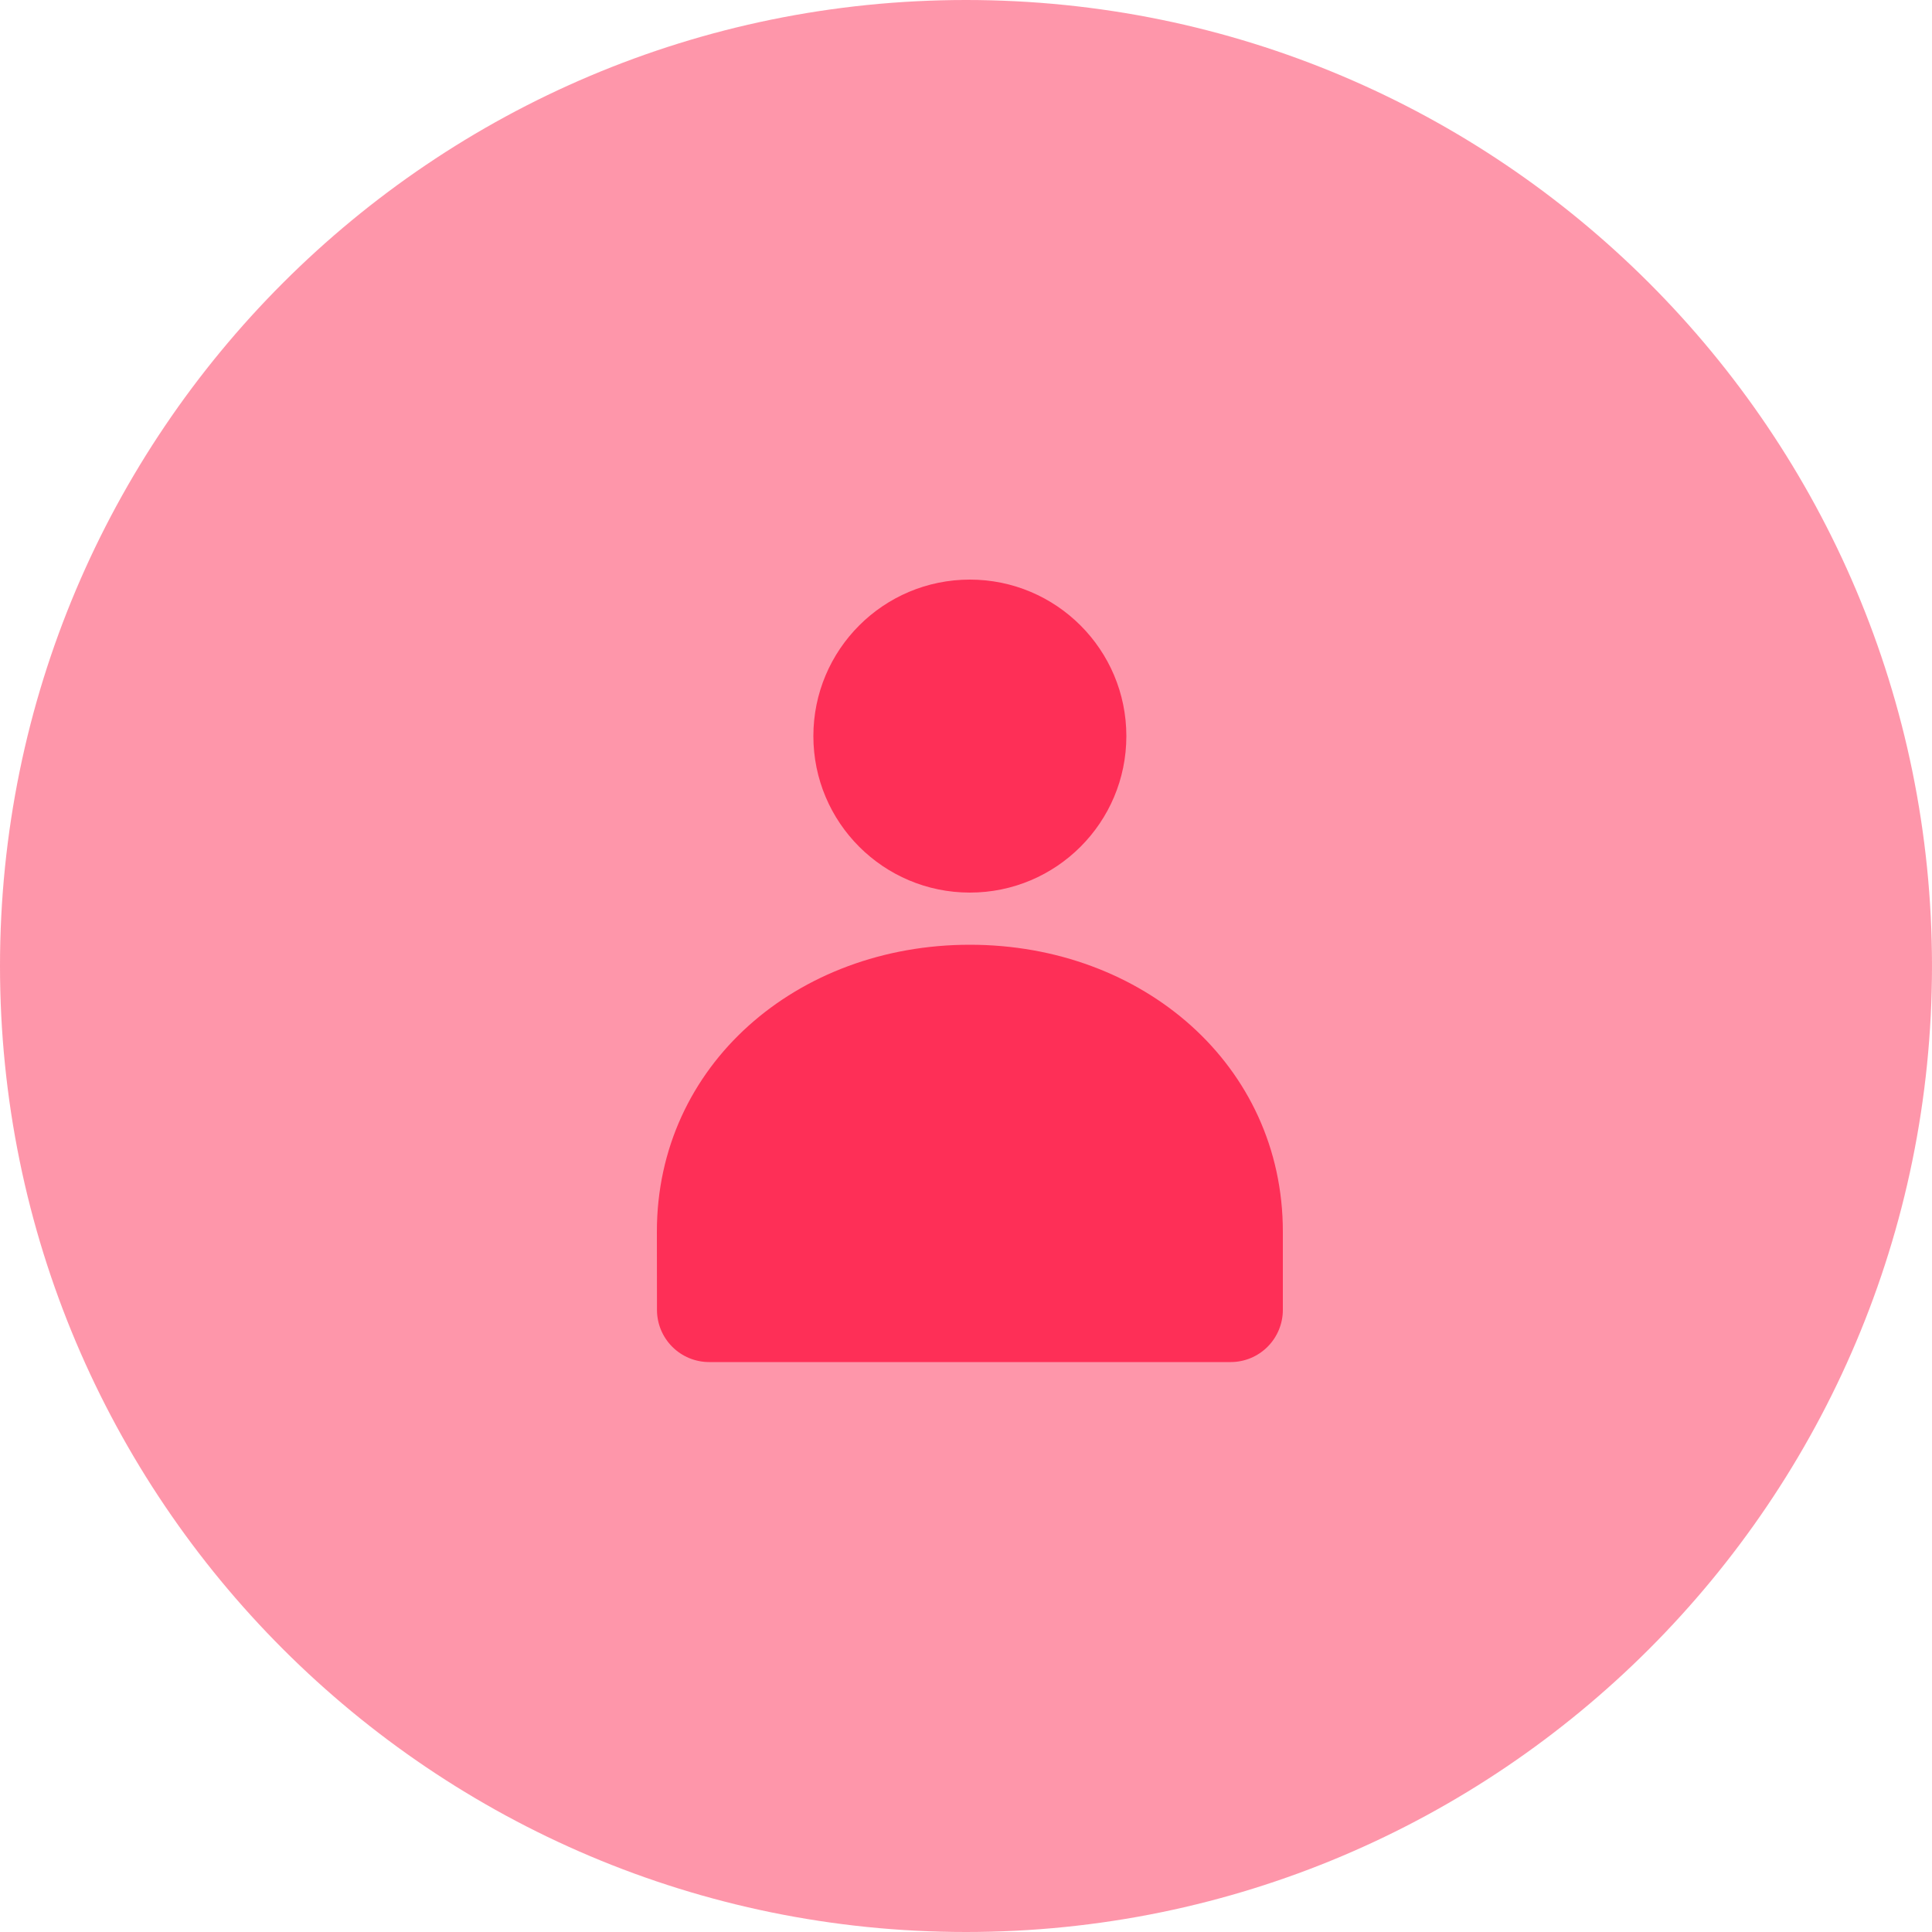
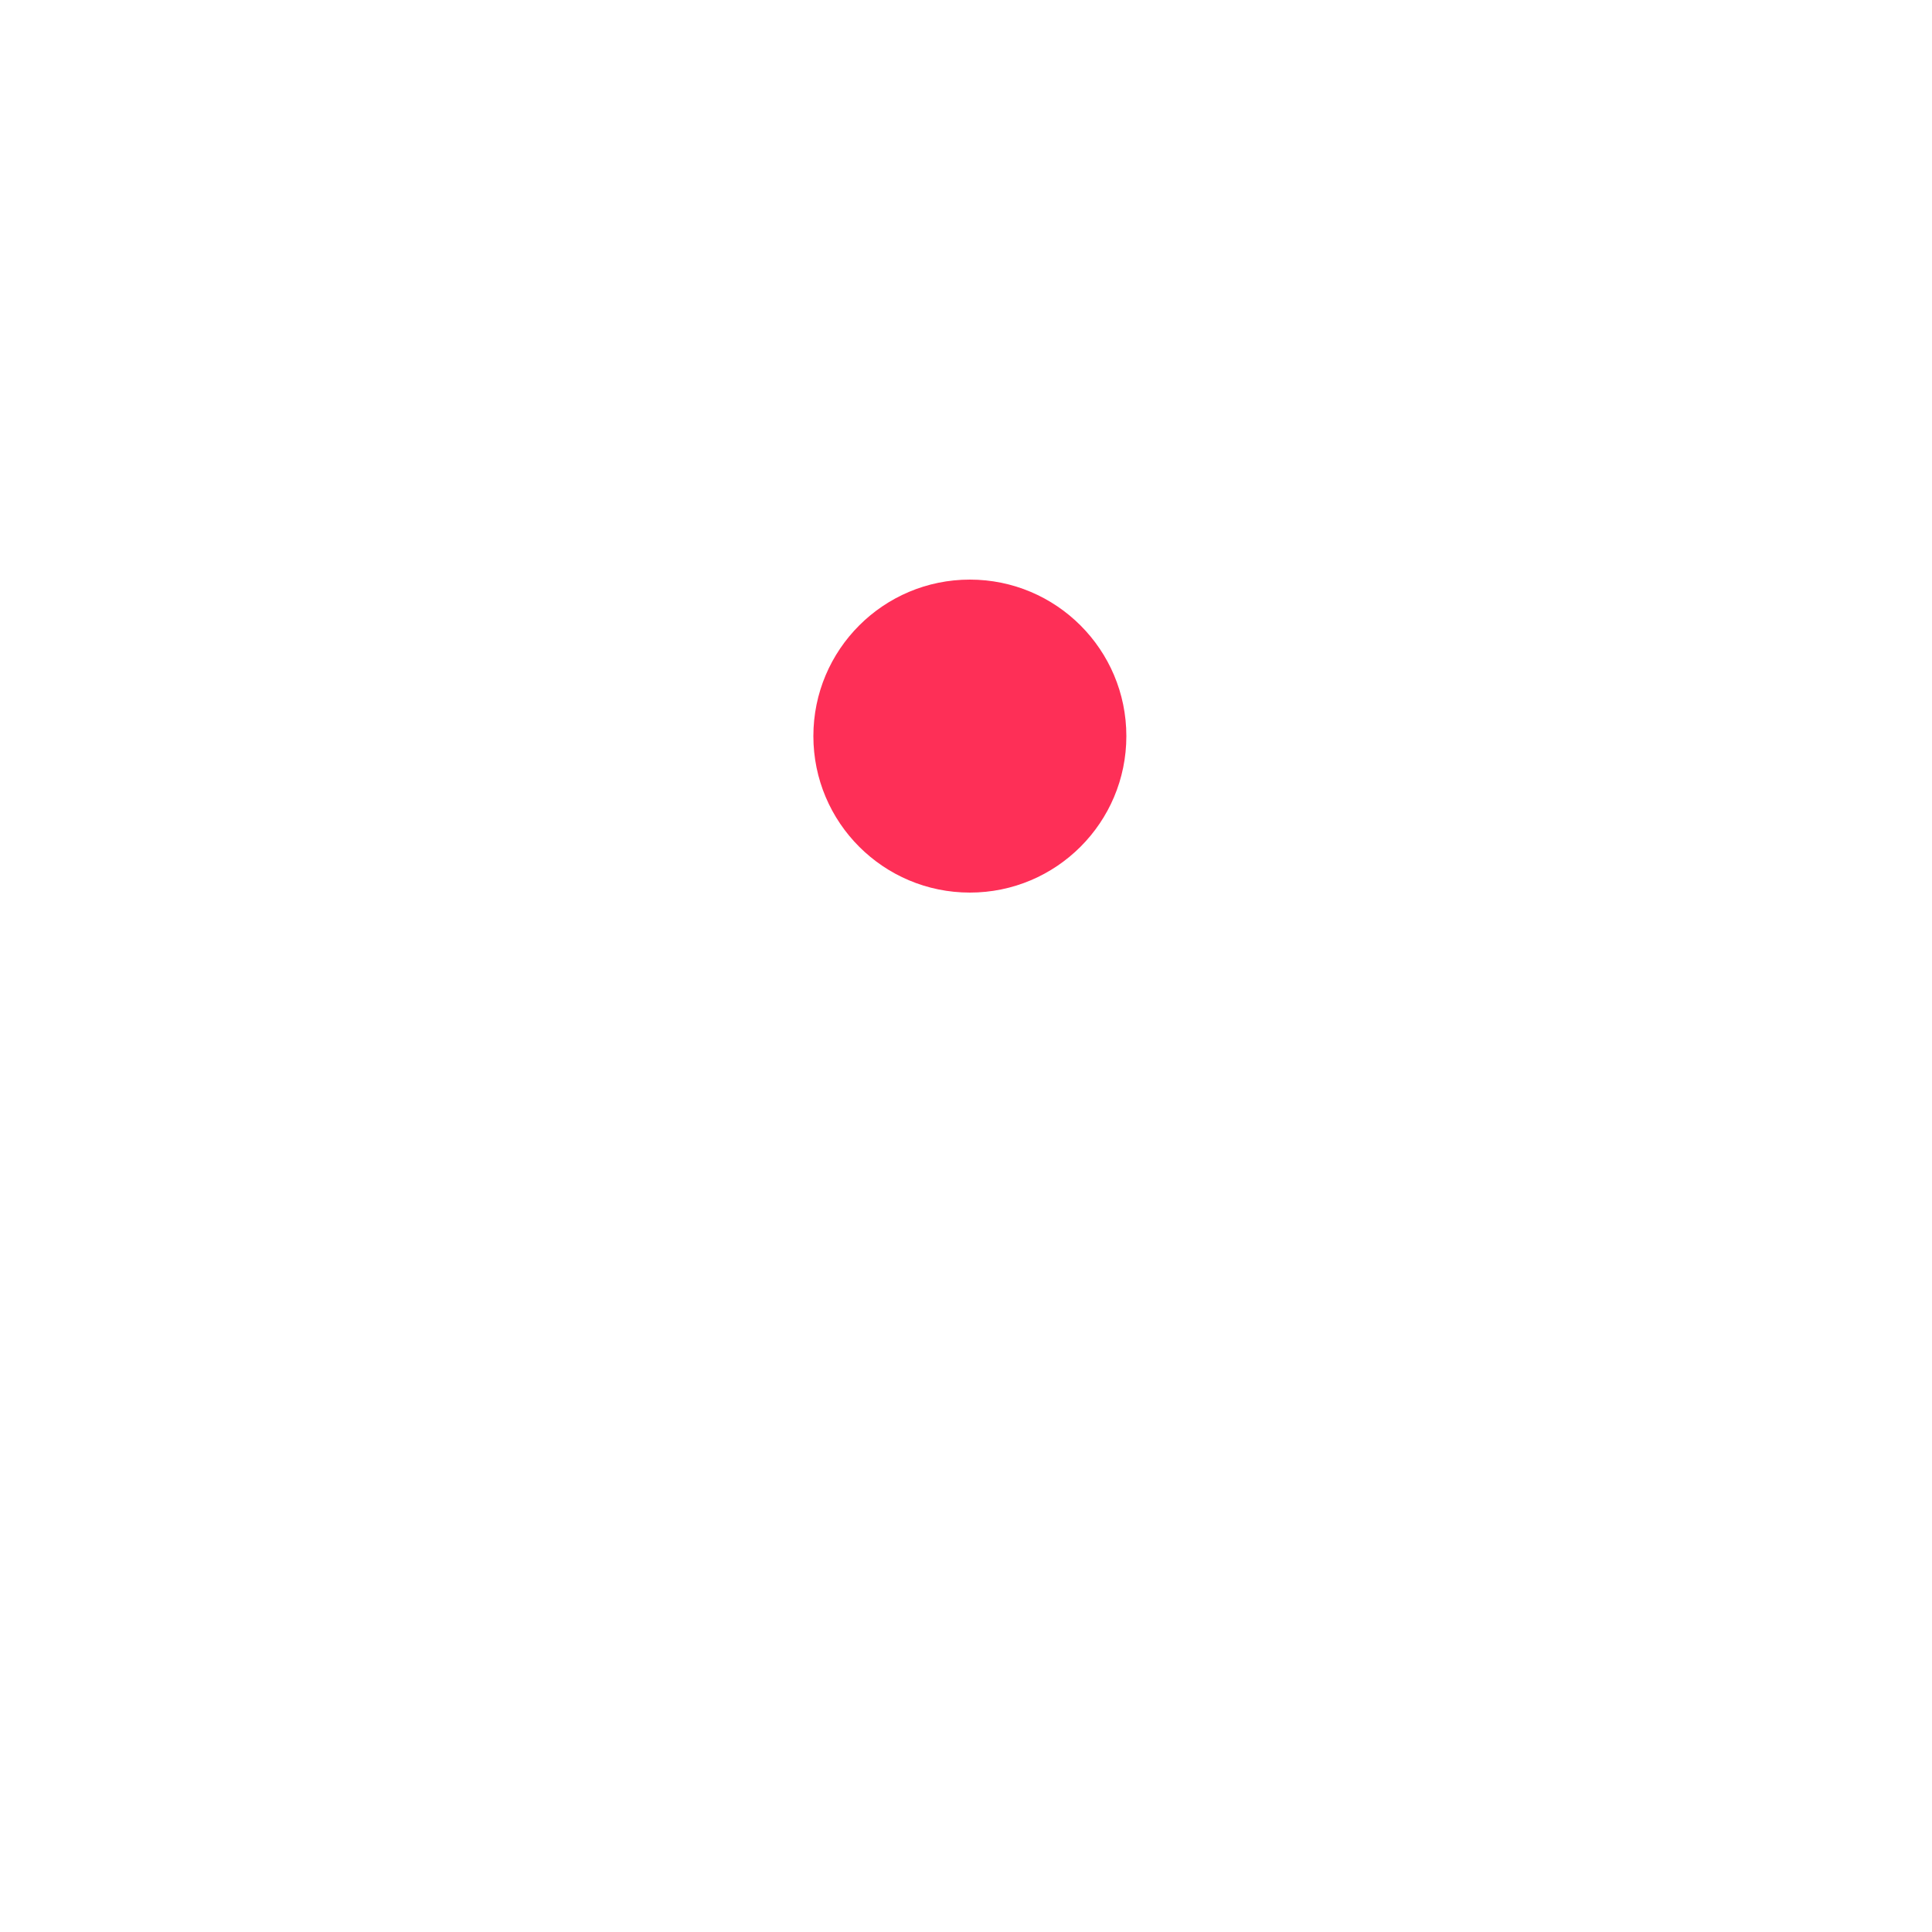
<svg xmlns="http://www.w3.org/2000/svg" width="100" height="100" viewBox="0 0 100 100" fill="none">
-   <path opacity="0.5" d="M50 100C77.614 100 100 77.614 100 50C100 22.386 77.614 0 50 0C22.386 0 0 22.386 0 50C0 77.614 22.386 100 50 100Z" fill="#FE2F57" />
  <path d="M50.2 46.2C54.673 46.2 58.3 42.574 58.3 38.1C58.3 33.627 54.673 30 50.2 30C45.726 30 42.1 33.627 42.1 38.1C42.1 42.574 45.726 46.2 50.2 46.2Z" fill="#FE2F57" />
-   <path fill-rule="evenodd" clip-rule="evenodd" d="M66.4 63.75C66.4 55.134 59.148 48.9 50.2 48.9C41.252 48.9 34 55.134 34 63.75L34.005 67.8C34.005 68.516 34.29 69.203 34.796 69.709C35.303 70.216 35.989 70.5 36.705 70.5H63.7C64.416 70.5 65.103 70.216 65.609 69.709C66.115 69.203 66.4 68.516 66.4 67.8V63.75Z" fill="#FE2F57" />
</svg>